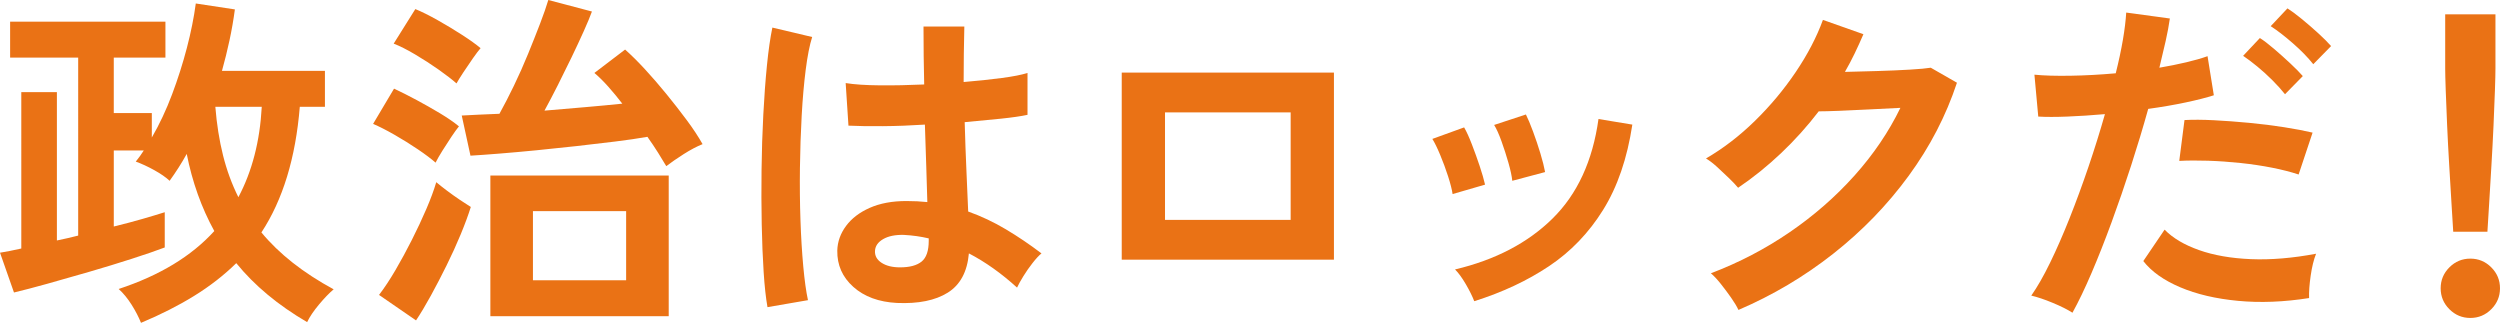
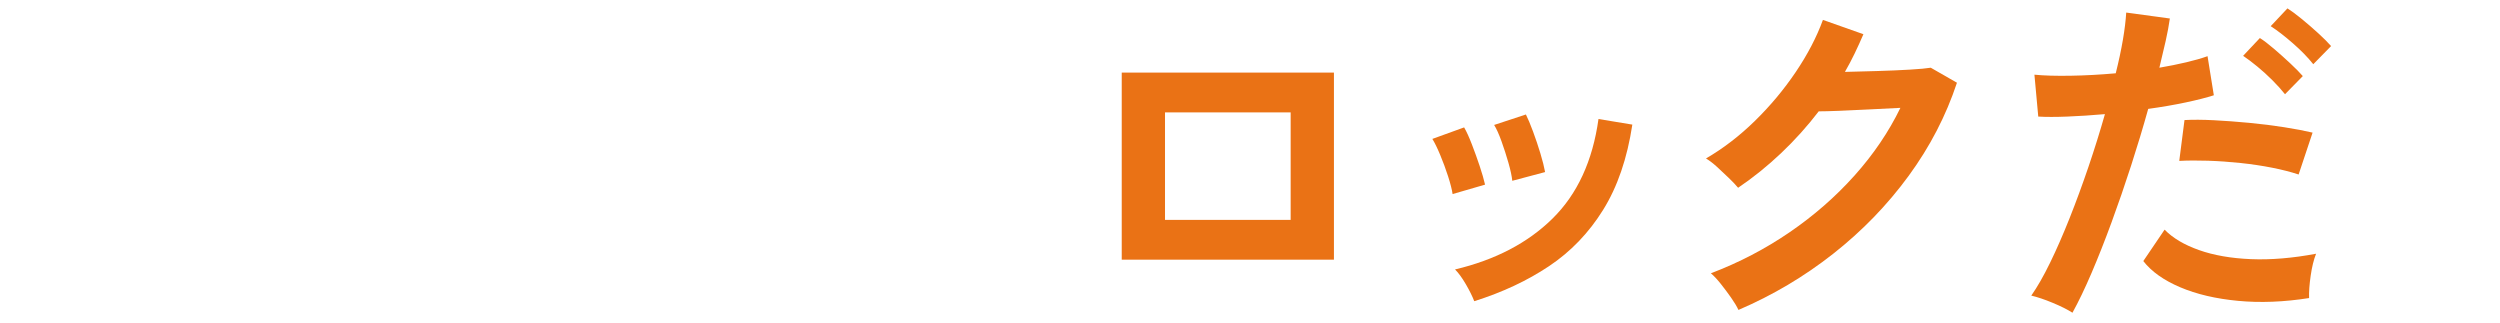
<svg xmlns="http://www.w3.org/2000/svg" id="_レイヤー_1" data-name="レイヤー_1" width="322.335" height="41.625" version="1.1" viewBox="0 0 322.335 41.625">
  <defs>
    <style>
      .st0 {
        fill: #ea7215;
      }
    </style>
  </defs>
-   <path class="st0" d="M18.18,41.625c-.3-.75-.705-1.529-1.215-2.34-.511-.81-1.065-1.484-1.665-2.025,2.64-.869,4.987-1.927,7.042-3.172,2.055-1.244,3.817-2.678,5.288-4.298-1.65-2.999-2.835-6.314-3.555-9.945-.331.601-.683,1.193-1.058,1.778-.375.585-.758,1.147-1.147,1.688-.48-.45-1.14-.907-1.98-1.373-.84-.465-1.635-.832-2.385-1.103.39-.479.735-.959,1.035-1.439h-3.87v9.81c1.35-.33,2.594-.659,3.735-.99,1.14-.329,2.085-.614,2.835-.854v4.545c-1.11.421-2.528.907-4.252,1.462-1.726.556-3.54,1.111-5.445,1.666-1.906.555-3.72,1.072-5.445,1.552-1.726.48-3.158.855-4.297,1.125l-1.8-5.13c.389-.06.81-.135,1.26-.225s.945-.195,1.485-.315V11.88h4.59v19.125c.45-.09.9-.187,1.35-.292.45-.105.915-.218,1.395-.338V7.425H1.305V2.79h20.025v4.635h-6.66v7.155h4.905v3.15c.99-1.71,1.86-3.562,2.61-5.558.75-1.995,1.388-3.997,1.913-6.008.524-2.009.907-3.915,1.147-5.715l5.04.765c-.18,1.35-.413,2.685-.697,4.005-.286,1.321-.607,2.625-.968,3.915h13.275v4.635h-3.24c-.54,6.6-2.19,12-4.95,16.2,2.28,2.76,5.385,5.205,9.315,7.334-.57.48-1.2,1.133-1.89,1.958-.69.825-1.2,1.582-1.53,2.272-3.75-2.19-6.795-4.725-9.135-7.605-1.59,1.561-3.405,2.971-5.445,4.23s-4.32,2.414-6.84,3.465ZM30.735,25.426c1.77-3.331,2.774-7.215,3.015-11.655h-5.985c.18,2.25.51,4.335.99,6.255.479,1.92,1.14,3.72,1.98,5.4Z" />
-   <path class="st0" d="M56.16,20.97c-.54-.479-1.298-1.05-2.272-1.71-.976-.66-1.988-1.29-3.038-1.89-1.051-.6-1.965-1.064-2.745-1.395l2.7-4.545c.9.42,1.867.908,2.902,1.462,1.035.556,2.04,1.125,3.015,1.71.974.585,1.792,1.147,2.452,1.688-.27.331-.6.788-.99,1.373-.39.585-.773,1.178-1.147,1.777-.375.601-.668,1.11-.877,1.53ZM53.64,41.311l-4.77-3.285c.689-.9,1.395-1.965,2.115-3.195.72-1.229,1.425-2.527,2.115-3.893.689-1.364,1.312-2.692,1.867-3.982.555-1.289.982-2.444,1.283-3.465.39.331.855.697,1.395,1.103s1.087.795,1.643,1.17c.555.376,1.027.683,1.417.923-.331,1.05-.765,2.228-1.305,3.532s-1.147,2.64-1.822,4.005c-.675,1.365-1.35,2.663-2.025,3.893-.675,1.229-1.312,2.295-1.912,3.195ZM58.86,10.755c-.54-.479-1.298-1.064-2.272-1.755-.975-.689-1.996-1.35-3.06-1.979-1.065-.63-1.988-1.095-2.768-1.396l2.79-4.455c.81.331,1.762.803,2.857,1.418,1.095.615,2.152,1.253,3.173,1.912,1.02.66,1.814,1.23,2.385,1.71-.24.271-.57.706-.99,1.305-.42.601-.833,1.208-1.238,1.823-.405.615-.697,1.088-.877,1.417ZM85.905,21.42c-.3-.51-.652-1.087-1.057-1.732-.405-.645-.863-1.327-1.373-2.047-1.2.21-2.587.413-4.163.608s-3.233.39-4.973.585c-1.74.195-3.458.375-5.152.54-1.695.165-3.285.308-4.77.427-1.485.12-2.738.21-3.757.27l-1.125-5.175c.63-.03,1.365-.068,2.205-.113s1.725-.083,2.655-.113c.6-1.08,1.222-2.287,1.868-3.622.645-1.335,1.252-2.7,1.822-4.095.569-1.395,1.087-2.7,1.553-3.915.464-1.215.817-2.228,1.057-3.038l5.625,1.485c-.24.66-.593,1.507-1.057,2.542-.466,1.035-.99,2.16-1.575,3.375-.585,1.215-1.178,2.415-1.777,3.6-.601,1.186-1.17,2.272-1.71,3.262,1.77-.15,3.524-.299,5.265-.45,1.74-.15,3.33-.3,4.77-.45-.601-.78-1.208-1.515-1.822-2.205-.615-.689-1.208-1.274-1.778-1.755l3.96-3.015c.78.691,1.627,1.53,2.543,2.52.915.99,1.837,2.056,2.767,3.195.93,1.14,1.807,2.265,2.633,3.375.825,1.11,1.507,2.145,2.047,3.104-.75.301-1.56.728-2.43,1.283-.87.555-1.62,1.073-2.25,1.552ZM63.225,40.771v-18.135h22.995v18.135h-22.995ZM68.715,36.135h12.015v-8.909h-12.015v8.909Z" />
-   <path class="st0" d="M98.955,39.601c-.21-1.171-.375-2.678-.495-4.522-.12-1.846-.203-3.9-.248-6.165s-.053-4.605-.022-7.021c.029-2.414.104-4.777.225-7.087.119-2.31.277-4.439.472-6.39.195-1.949.428-3.569.698-4.86l5.13,1.215c-.331,1.05-.607,2.46-.833,4.229-.225,1.771-.398,3.743-.518,5.918-.12,2.175-.195,4.417-.225,6.728-.03,2.311-.007,4.553.068,6.728.074,2.175.195,4.162.36,5.962.165,1.8.367,3.256.607,4.365l-5.22.9ZM115.65,39.061c-2.34-.121-4.215-.811-5.625-2.07-1.411-1.26-2.1-2.819-2.07-4.68.029-1.141.405-2.197,1.125-3.173.72-.975,1.739-1.755,3.06-2.34,1.32-.585,2.895-.878,4.725-.878.96,0,1.86.045,2.7.135-.03-1.319-.075-2.819-.135-4.5-.06-1.68-.12-3.51-.18-5.49-1.861.12-3.661.188-5.4.202-1.74.016-3.226-.007-4.455-.067l-.36-5.49c1.11.18,2.572.278,4.388.293,1.815.016,3.727-.022,5.737-.113-.03-1.2-.053-2.422-.067-3.667-.016-1.244-.022-2.512-.022-3.803h5.265c-.03,1.141-.053,2.311-.067,3.51-.016,1.2-.023,2.416-.023,3.645,1.8-.149,3.435-.322,4.905-.518,1.47-.194,2.58-.412,3.33-.652v5.4c-.84.18-1.98.345-3.42.495-1.44.15-3,.3-4.68.45.06,2.19.135,4.283.225,6.278.09,1.996.165,3.743.225,5.243,1.68.601,3.299,1.365,4.86,2.295,1.56.93,3.089,1.965,4.59,3.104-.331.271-.713.684-1.147,1.238-.435.555-.833,1.125-1.192,1.709-.36.586-.63,1.073-.81,1.463-2.01-1.829-4.08-3.3-6.21-4.41-.21,2.371-1.118,4.059-2.723,5.062-1.605,1.005-3.788,1.447-6.547,1.328ZM116.055,34.471c1.23,0,2.152-.248,2.768-.743.615-.495.922-1.387.922-2.677v-.315c-1.02-.24-2.085-.39-3.195-.45-1.11-.029-2.002.15-2.677.54-.675.391-1.028.9-1.058,1.53-.03.63.254,1.141.855,1.529.6.391,1.395.586,2.385.586Z" />
  <path class="st0" d="M144.629,33.48V9.36h27.36v24.12h-27.36ZM150.209,28.351h16.2v-13.86h-16.2v13.86Z" />
  <path class="st0" d="M187.29,25.021c-.09-.601-.285-1.365-.585-2.295-.301-.93-.638-1.846-1.013-2.745-.375-.9-.713-1.59-1.013-2.07l4.096-1.485c.299.51.63,1.23.989,2.16.36.931.698,1.868,1.013,2.812.315.945.547,1.748.697,2.408l-4.185,1.215ZM190.08,38.835c-.24-.63-.601-1.356-1.08-2.183-.48-.824-.945-1.462-1.396-1.912,5.19-1.229,9.383-3.42,12.578-6.57,3.194-3.149,5.167-7.425,5.917-12.825l4.365.72c-.66,4.35-1.912,8.01-3.758,10.979-1.845,2.971-4.17,5.394-6.975,7.268-2.806,1.875-6.023,3.383-9.652,4.522ZM194.985,23.311c-.061-.6-.226-1.373-.495-2.318-.271-.945-.57-1.875-.9-2.79-.33-.915-.646-1.612-.945-2.092l4.096-1.35c.27.54.577,1.275.922,2.205.345.93.66,1.868.945,2.812s.487,1.748.607,2.408l-4.229,1.125Z" />
  <path class="st0" d="M224.146,39.96c-.211-.45-.525-.975-.945-1.575-.421-.6-.863-1.192-1.327-1.777-.466-.585-.894-1.042-1.283-1.372,3.63-1.38,7.013-3.143,10.147-5.288,3.135-2.145,5.925-4.582,8.37-7.312,2.445-2.729,4.417-5.64,5.918-8.73-1.261.061-2.604.128-4.027.202-1.426.075-2.723.135-3.893.181-1.17.045-2.041.067-2.61.067-1.471,1.92-3.082,3.712-4.838,5.377-1.755,1.665-3.607,3.158-5.557,4.478-.271-.33-.653-.734-1.148-1.215-.494-.479-1.005-.96-1.529-1.44-.525-.479-1.013-.855-1.463-1.125,2.22-1.29,4.32-2.902,6.3-4.837,1.98-1.935,3.735-4.035,5.266-6.3,1.529-2.265,2.7-4.507,3.51-6.728l5.22,1.845c-.359.84-.735,1.665-1.125,2.475s-.81,1.605-1.26,2.385c1.289-.03,2.692-.068,4.207-.113s2.903-.105,4.163-.18c1.26-.074,2.16-.157,2.7-.247l3.375,1.935c-1.411,4.261-3.488,8.266-6.232,12.015-2.745,3.75-5.985,7.095-9.721,10.035-3.734,2.941-7.808,5.355-12.217,7.245Z" />
  <path class="st0" d="M267.21,40.32c-.66-.421-1.515-.848-2.564-1.282-1.051-.436-1.966-.743-2.745-.923.779-1.109,1.59-2.527,2.43-4.252.84-1.726,1.68-3.646,2.521-5.761.839-2.114,1.649-4.32,2.43-6.615.779-2.295,1.485-4.552,2.115-6.772-1.71.15-3.323.255-4.838.315-1.516.061-2.768.061-3.758,0l-.494-5.4c1.229.121,2.782.166,4.657.135,1.874-.03,3.817-.135,5.827-.315.39-1.56.697-3,.923-4.32.225-1.319.367-2.489.428-3.51l5.625.765c-.121.871-.301,1.838-.54,2.903-.241,1.065-.511,2.212-.811,3.442,1.229-.21,2.385-.442,3.465-.698,1.08-.254,1.995-.518,2.745-.788l.811,5.04c-.931.3-2.138.607-3.623.923-1.484.314-3.098.593-4.837.832-.66,2.37-1.396,4.808-2.205,7.312-.811,2.505-1.65,4.943-2.521,7.312-.87,2.37-1.732,4.553-2.587,6.548-.855,1.995-1.673,3.697-2.453,5.107ZM297.72,38.43c-3.239.51-6.293.631-9.157.36-2.865-.27-5.354-.854-7.47-1.755s-3.698-2.025-4.748-3.375l2.745-4.05c1.05,1.08,2.527,1.957,4.433,2.632,1.905.676,4.141,1.065,6.705,1.171,2.565.105,5.362-.128,8.393-.698-.3.751-.533,1.695-.697,2.836-.165,1.14-.232,2.1-.203,2.879ZM296.37,22.5c-.99-.33-2.131-.622-3.42-.877-1.29-.255-2.648-.457-4.072-.608-1.426-.15-2.82-.248-4.186-.292s-2.603-.037-3.712.022l.675-5.265c1.08-.06,2.347-.052,3.803.022,1.454.075,2.97.188,4.545.337,1.575.15,3.074.337,4.5.562,1.424.225,2.647.458,3.667.698l-1.8,5.399ZM294.615,12.15c-.45-.569-.99-1.17-1.62-1.8-.63-.63-1.282-1.223-1.957-1.778-.676-.555-1.283-1.012-1.823-1.373l2.16-2.295c.479.3,1.08.758,1.8,1.373.721.615,1.425,1.245,2.115,1.89.689.646,1.229,1.192,1.62,1.643l-2.295,2.34ZM298.26,8.28c-.69-.87-1.567-1.77-2.632-2.7-1.065-.93-2.019-1.665-2.857-2.205l2.16-2.295c.479.3,1.087.75,1.822,1.35.734.601,1.454,1.223,2.16,1.868.704.646,1.252,1.192,1.643,1.643l-2.296,2.34Z" />
-   <path class="st0" d="M318.51,40.995c-1.05,0-1.95-.375-2.7-1.125s-1.125-1.649-1.125-2.7.375-1.949,1.125-2.699,1.65-1.125,2.7-1.125,1.95.375,2.7,1.125,1.125,1.649,1.125,2.699-.375,1.95-1.125,2.7-1.65,1.125-2.7,1.125ZM316.305,29.88c-.061-.929-.135-2.151-.225-3.667-.09-1.515-.188-3.15-.293-4.905s-.195-3.479-.27-5.175c-.075-1.694-.135-3.195-.18-4.5-.045-1.305-.068-2.242-.068-2.812V1.845h6.48v6.975c0,.57-.022,1.507-.067,2.812-.045,1.305-.105,2.806-.18,4.5-.075,1.695-.166,3.42-.271,5.175-.105,1.755-.202,3.391-.292,4.905-.091,1.516-.166,2.738-.226,3.667h-4.41Z" />
</svg>